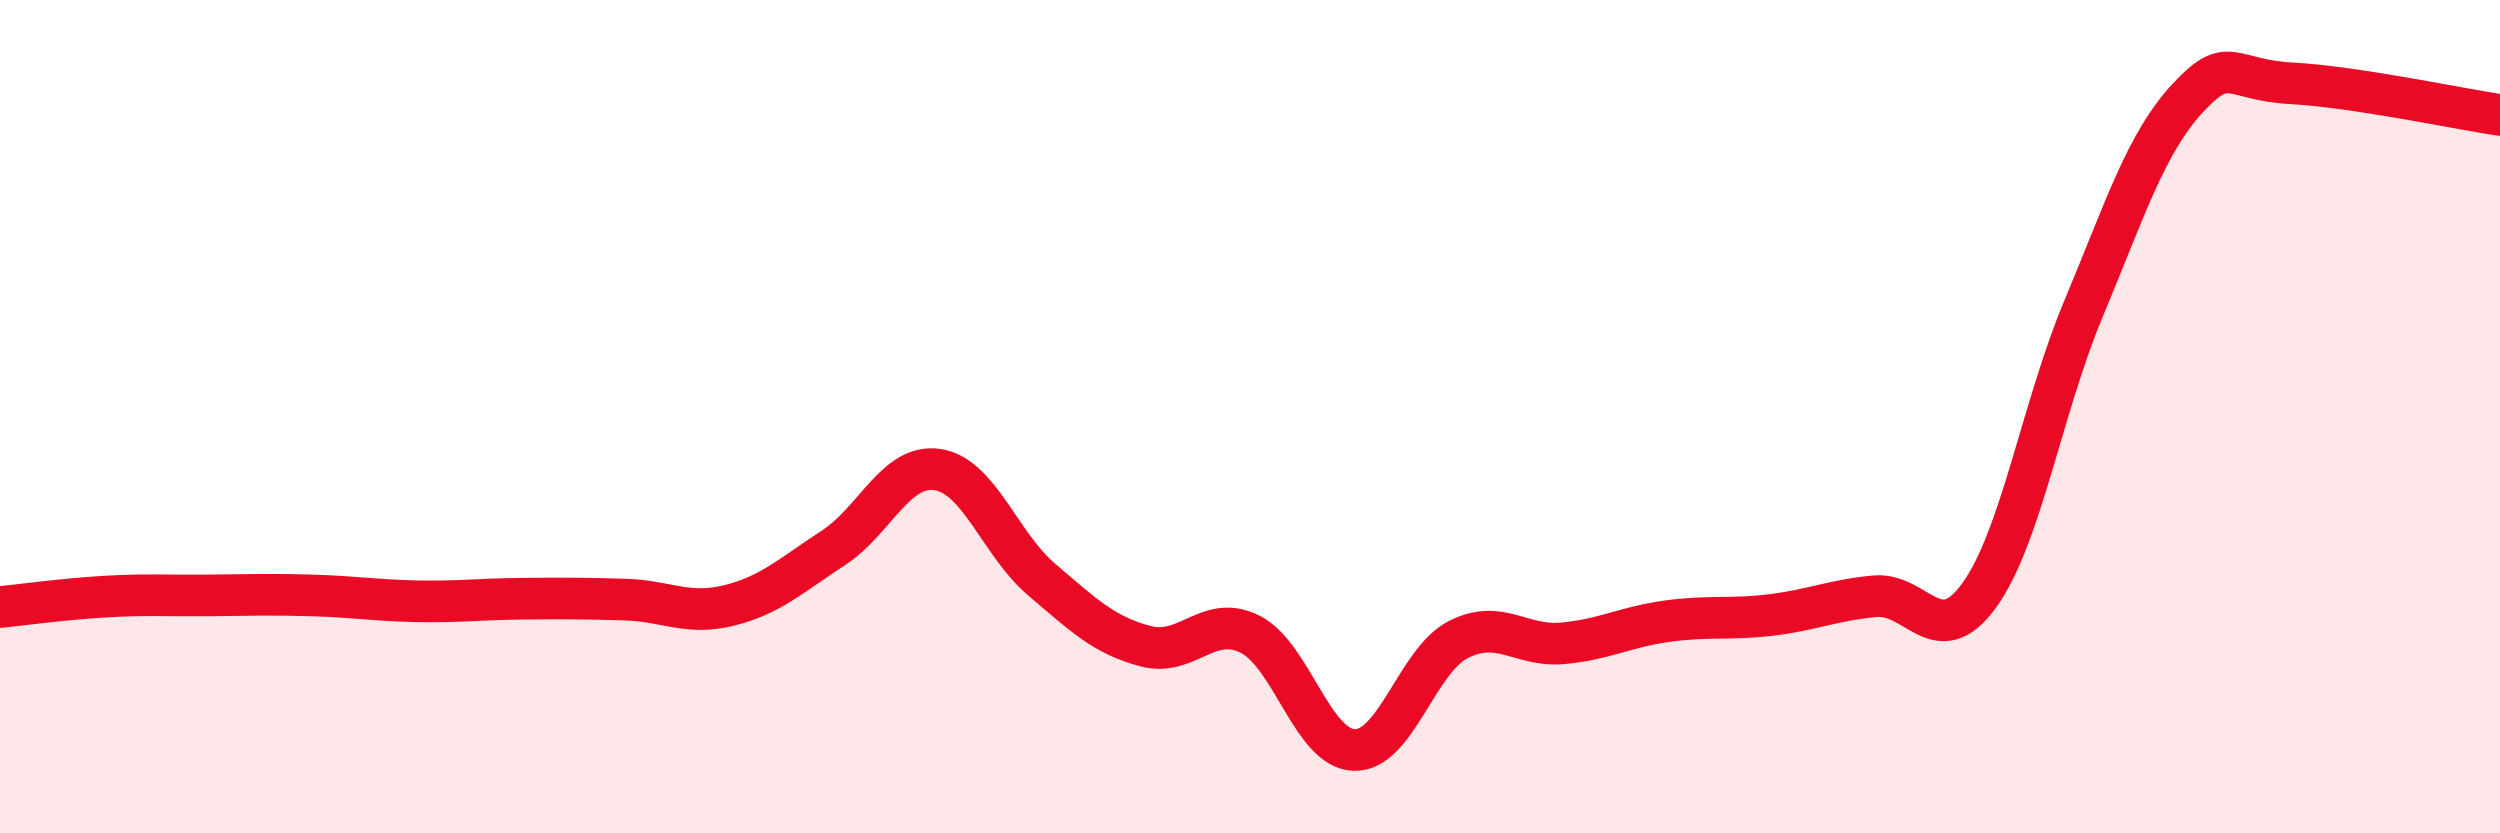
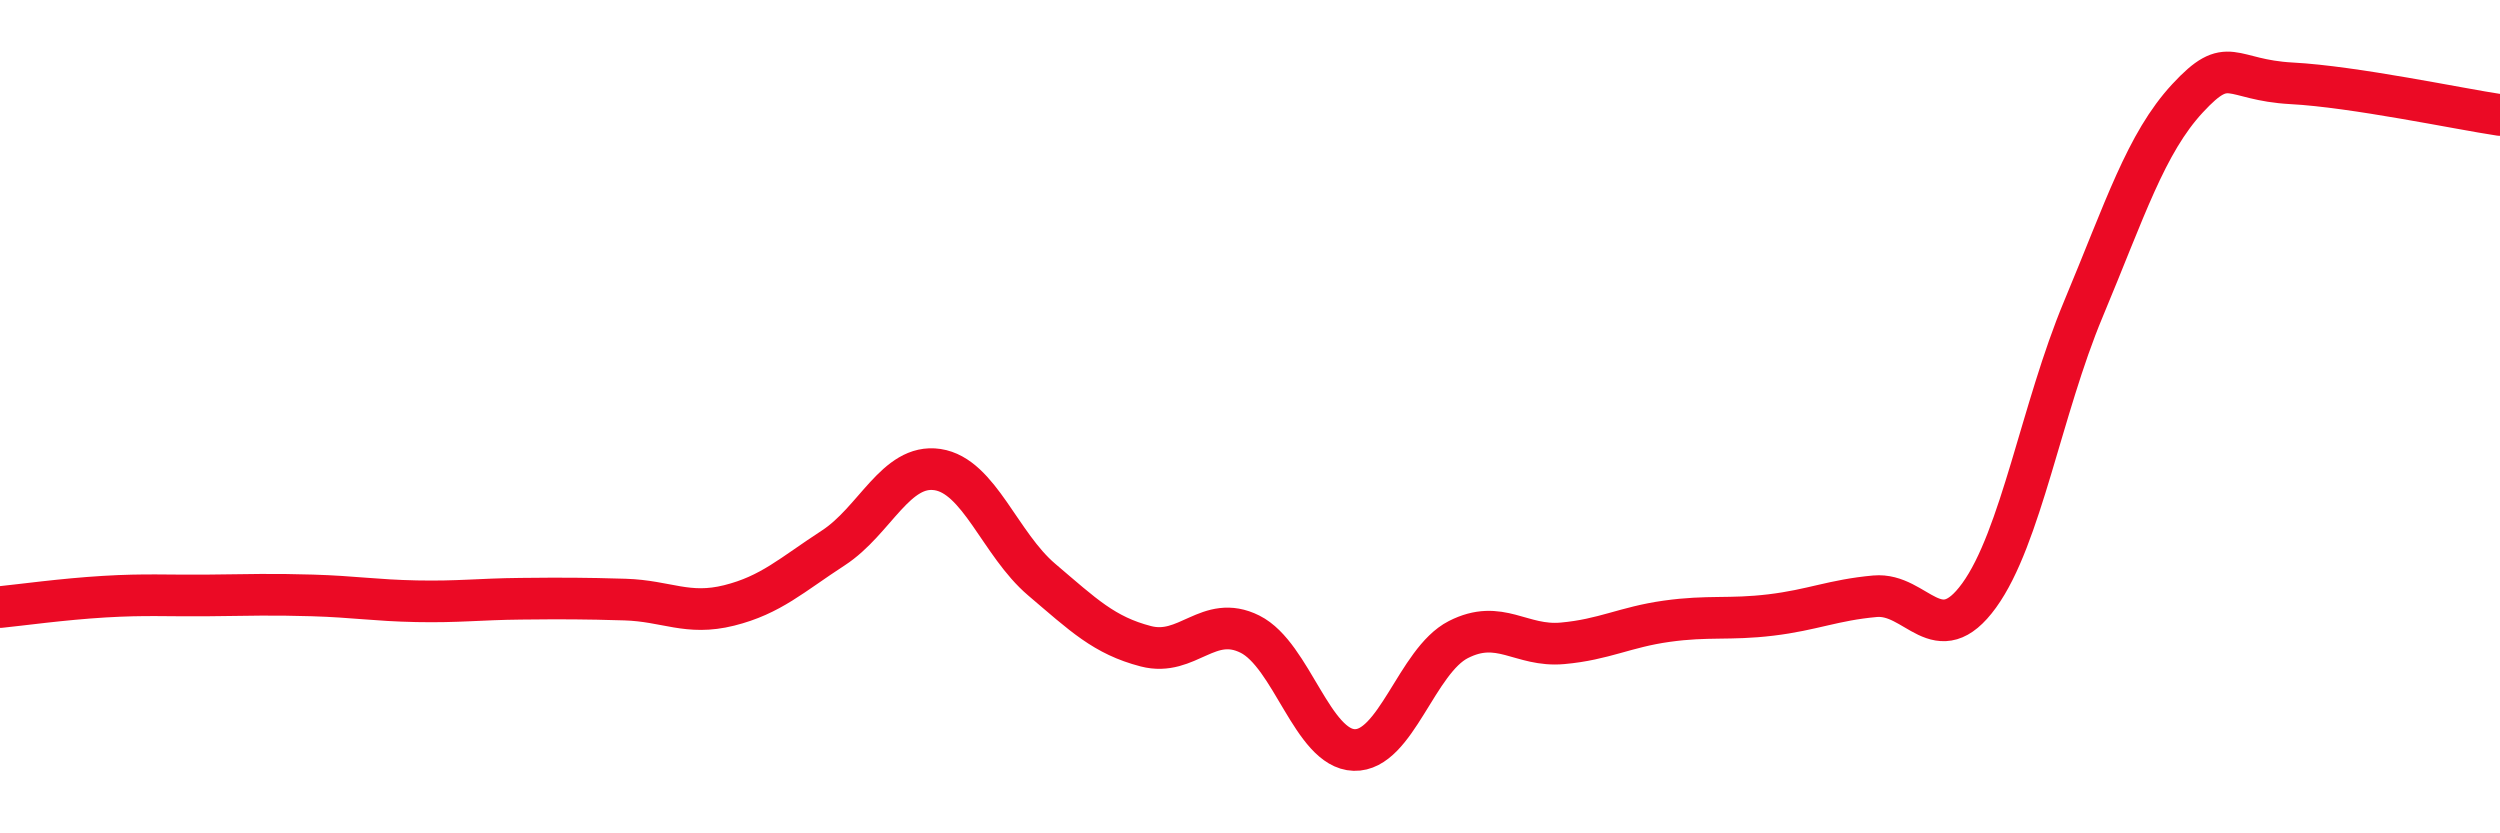
<svg xmlns="http://www.w3.org/2000/svg" width="60" height="20" viewBox="0 0 60 20">
-   <path d="M 0,14.57 C 0.5,14.52 1.5,14.38 2.5,14.32 C 3.5,14.26 4,14.3 5,14.29 C 6,14.28 6.5,14.26 7.5,14.29 C 8.5,14.32 9,14.41 10,14.43 C 11,14.45 11.5,14.38 12.5,14.37 C 13.5,14.36 14,14.36 15,14.39 C 16,14.42 16.5,14.78 17.5,14.53 C 18.5,14.28 19,13.8 20,13.15 C 21,12.5 21.5,11.12 22.5,11.27 C 23.5,11.42 24,13.06 25,13.91 C 26,14.76 26.5,15.25 27.5,15.51 C 28.5,15.77 29,14.72 30,15.22 C 31,15.72 31.5,17.97 32.5,18 C 33.5,18.03 34,15.86 35,15.35 C 36,14.84 36.5,15.53 37.5,15.44 C 38.5,15.35 39,15.05 40,14.91 C 41,14.77 41.5,14.88 42.5,14.76 C 43.5,14.64 44,14.4 45,14.31 C 46,14.22 46.5,15.67 47.5,14.29 C 48.5,12.91 49,9.81 50,7.42 C 51,5.03 51.5,3.44 52.5,2.36 C 53.5,1.28 53.5,1.92 55,2 C 56.5,2.08 59,2.61 60,2.76L60 20L0 20Z" fill="#EB0A25" opacity="0.1" stroke-linecap="round" stroke-linejoin="round" />
  <path d="M 0,14.57 C 0.5,14.52 1.5,14.38 2.5,14.32 C 3.5,14.26 4,14.3 5,14.29 C 6,14.28 6.5,14.26 7.5,14.29 C 8.5,14.32 9,14.41 10,14.43 C 11,14.45 11.5,14.38 12.5,14.37 C 13.5,14.36 14,14.36 15,14.39 C 16,14.42 16.5,14.78 17.5,14.53 C 18.5,14.28 19,13.8 20,13.15 C 21,12.5 21.5,11.12 22.5,11.27 C 23.5,11.42 24,13.06 25,13.91 C 26,14.76 26.5,15.25 27.5,15.51 C 28.5,15.77 29,14.72 30,15.22 C 31,15.72 31.5,17.97 32.5,18 C 33.5,18.03 34,15.86 35,15.35 C 36,14.84 36.5,15.53 37.5,15.44 C 38.5,15.35 39,15.05 40,14.91 C 41,14.77 41.5,14.88 42.5,14.76 C 43.5,14.64 44,14.4 45,14.31 C 46,14.22 46.5,15.67 47.5,14.29 C 48.5,12.91 49,9.81 50,7.42 C 51,5.03 51.5,3.44 52.5,2.36 C 53.5,1.28 53.5,1.92 55,2 C 56.5,2.08 59,2.61 60,2.76" stroke="#EB0A25" stroke-width="1" fill="none" stroke-linecap="round" stroke-linejoin="round" />
</svg>